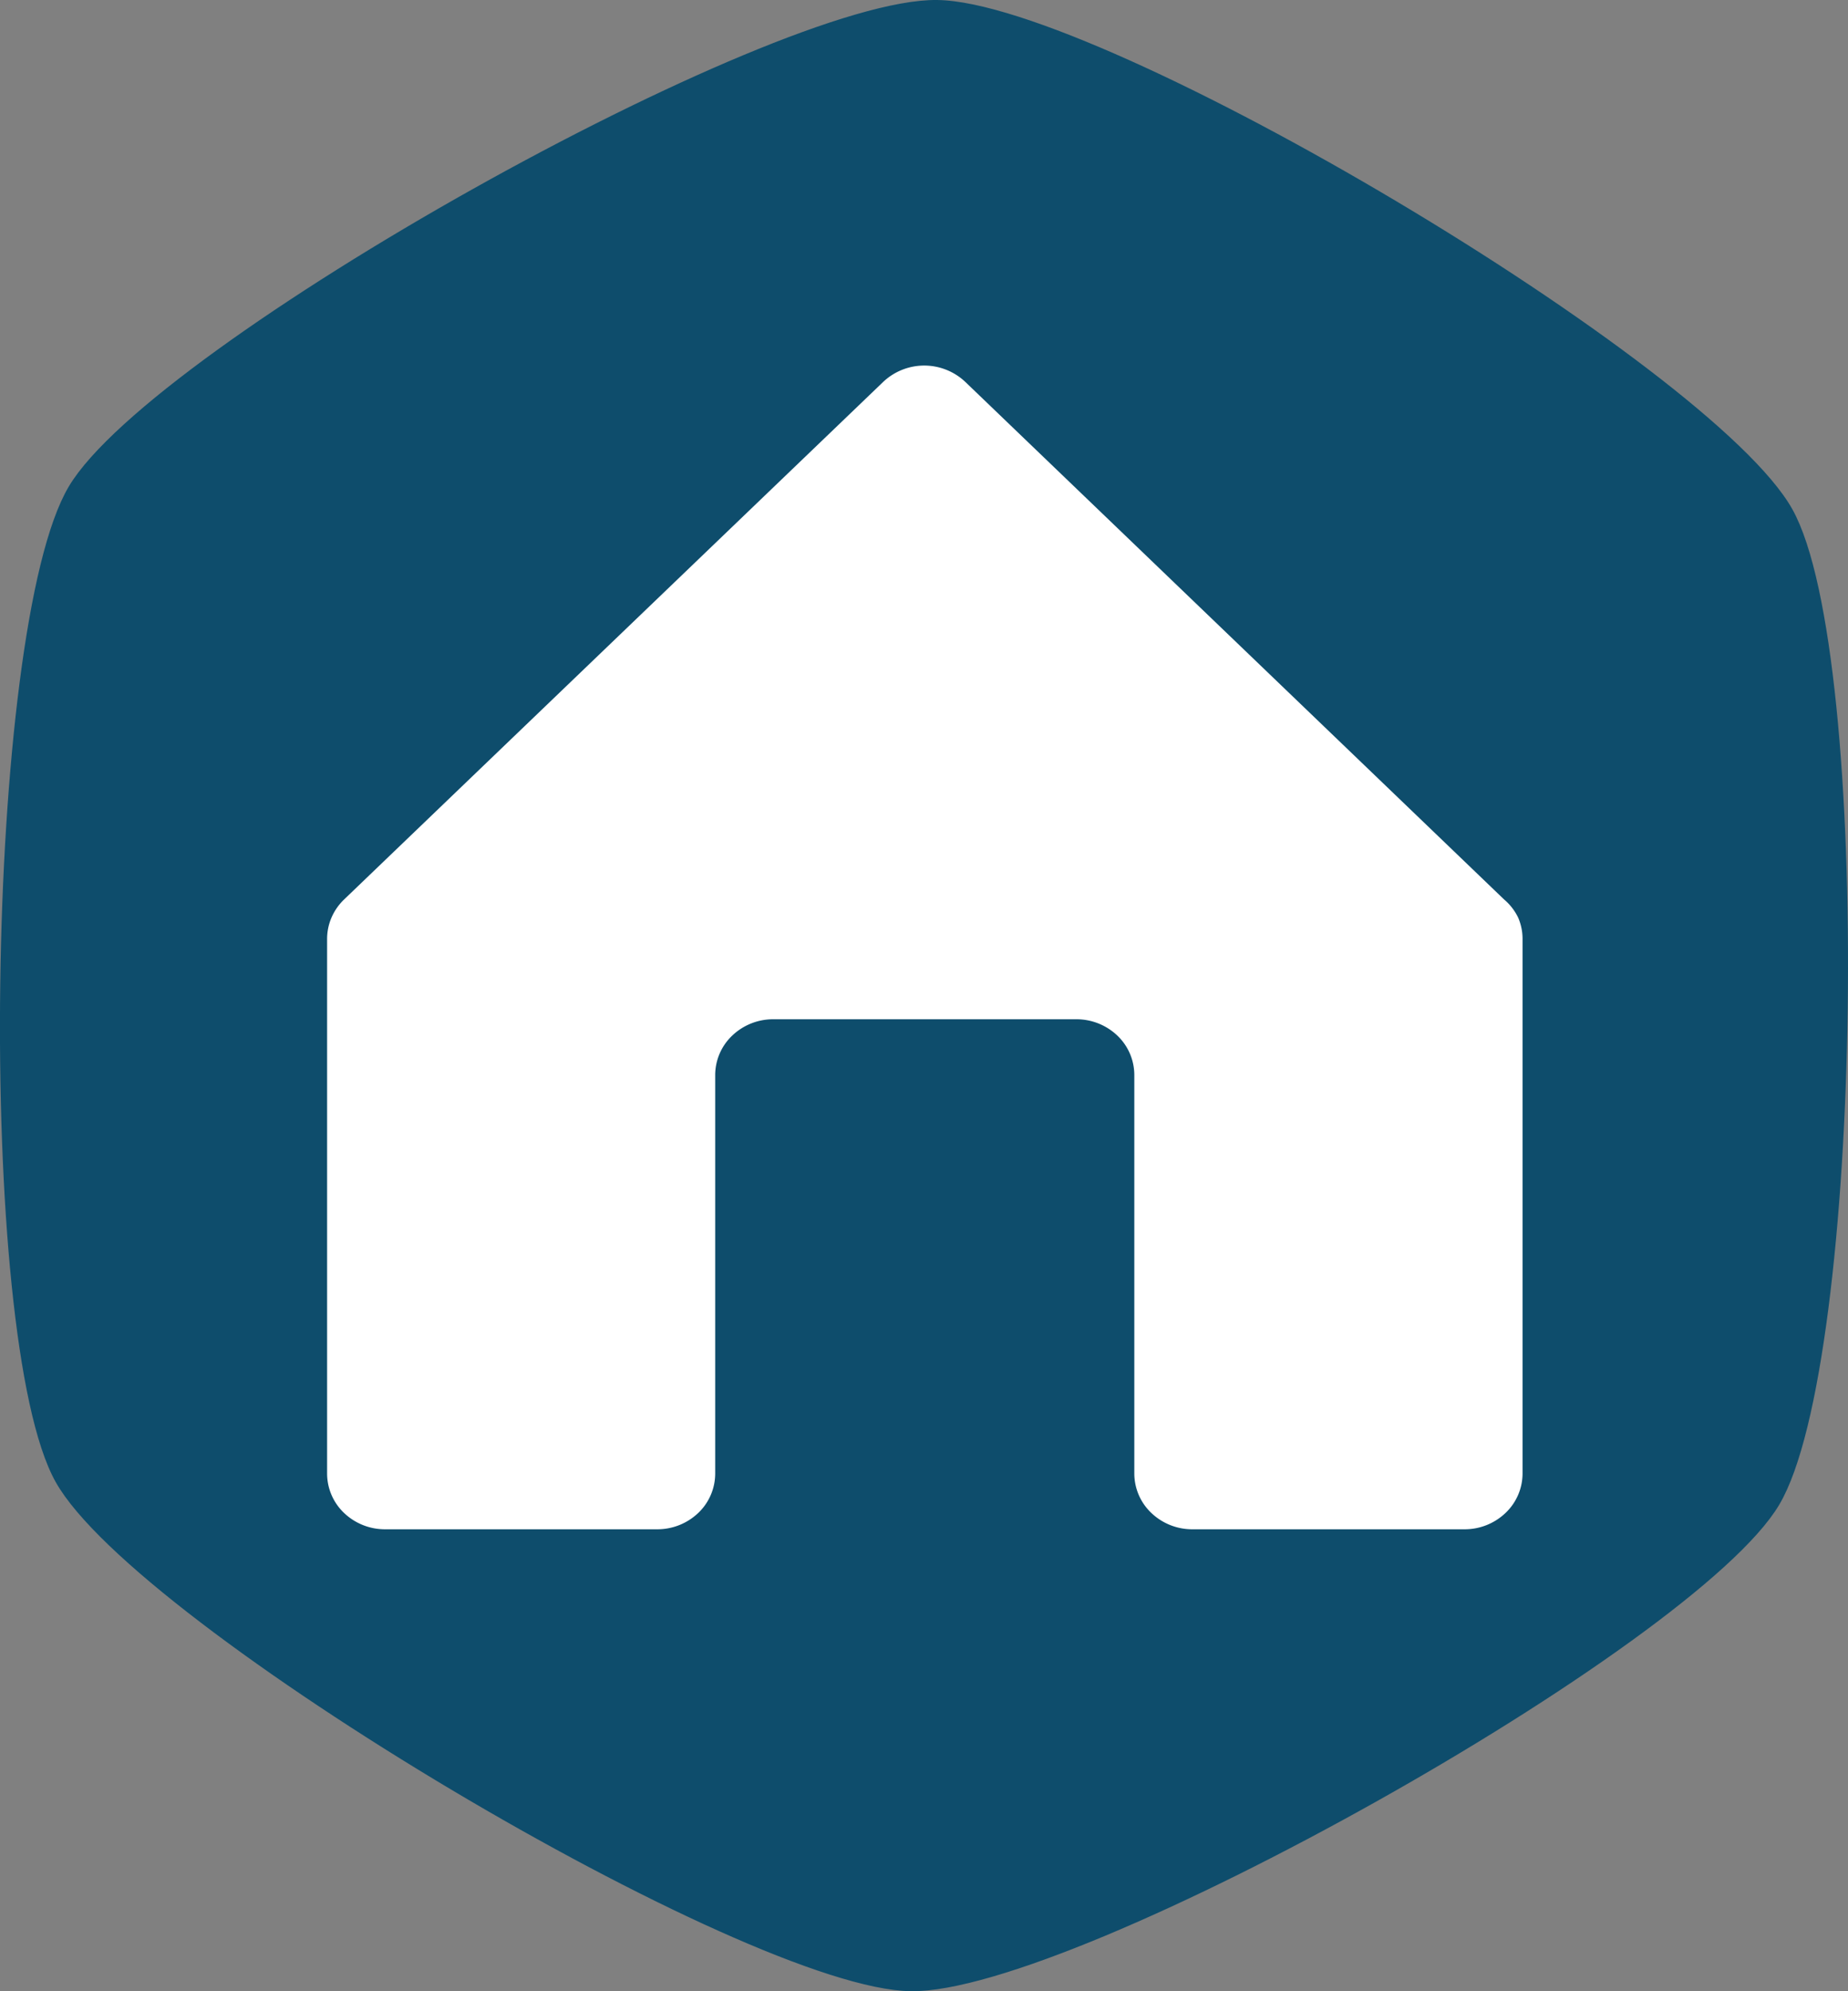
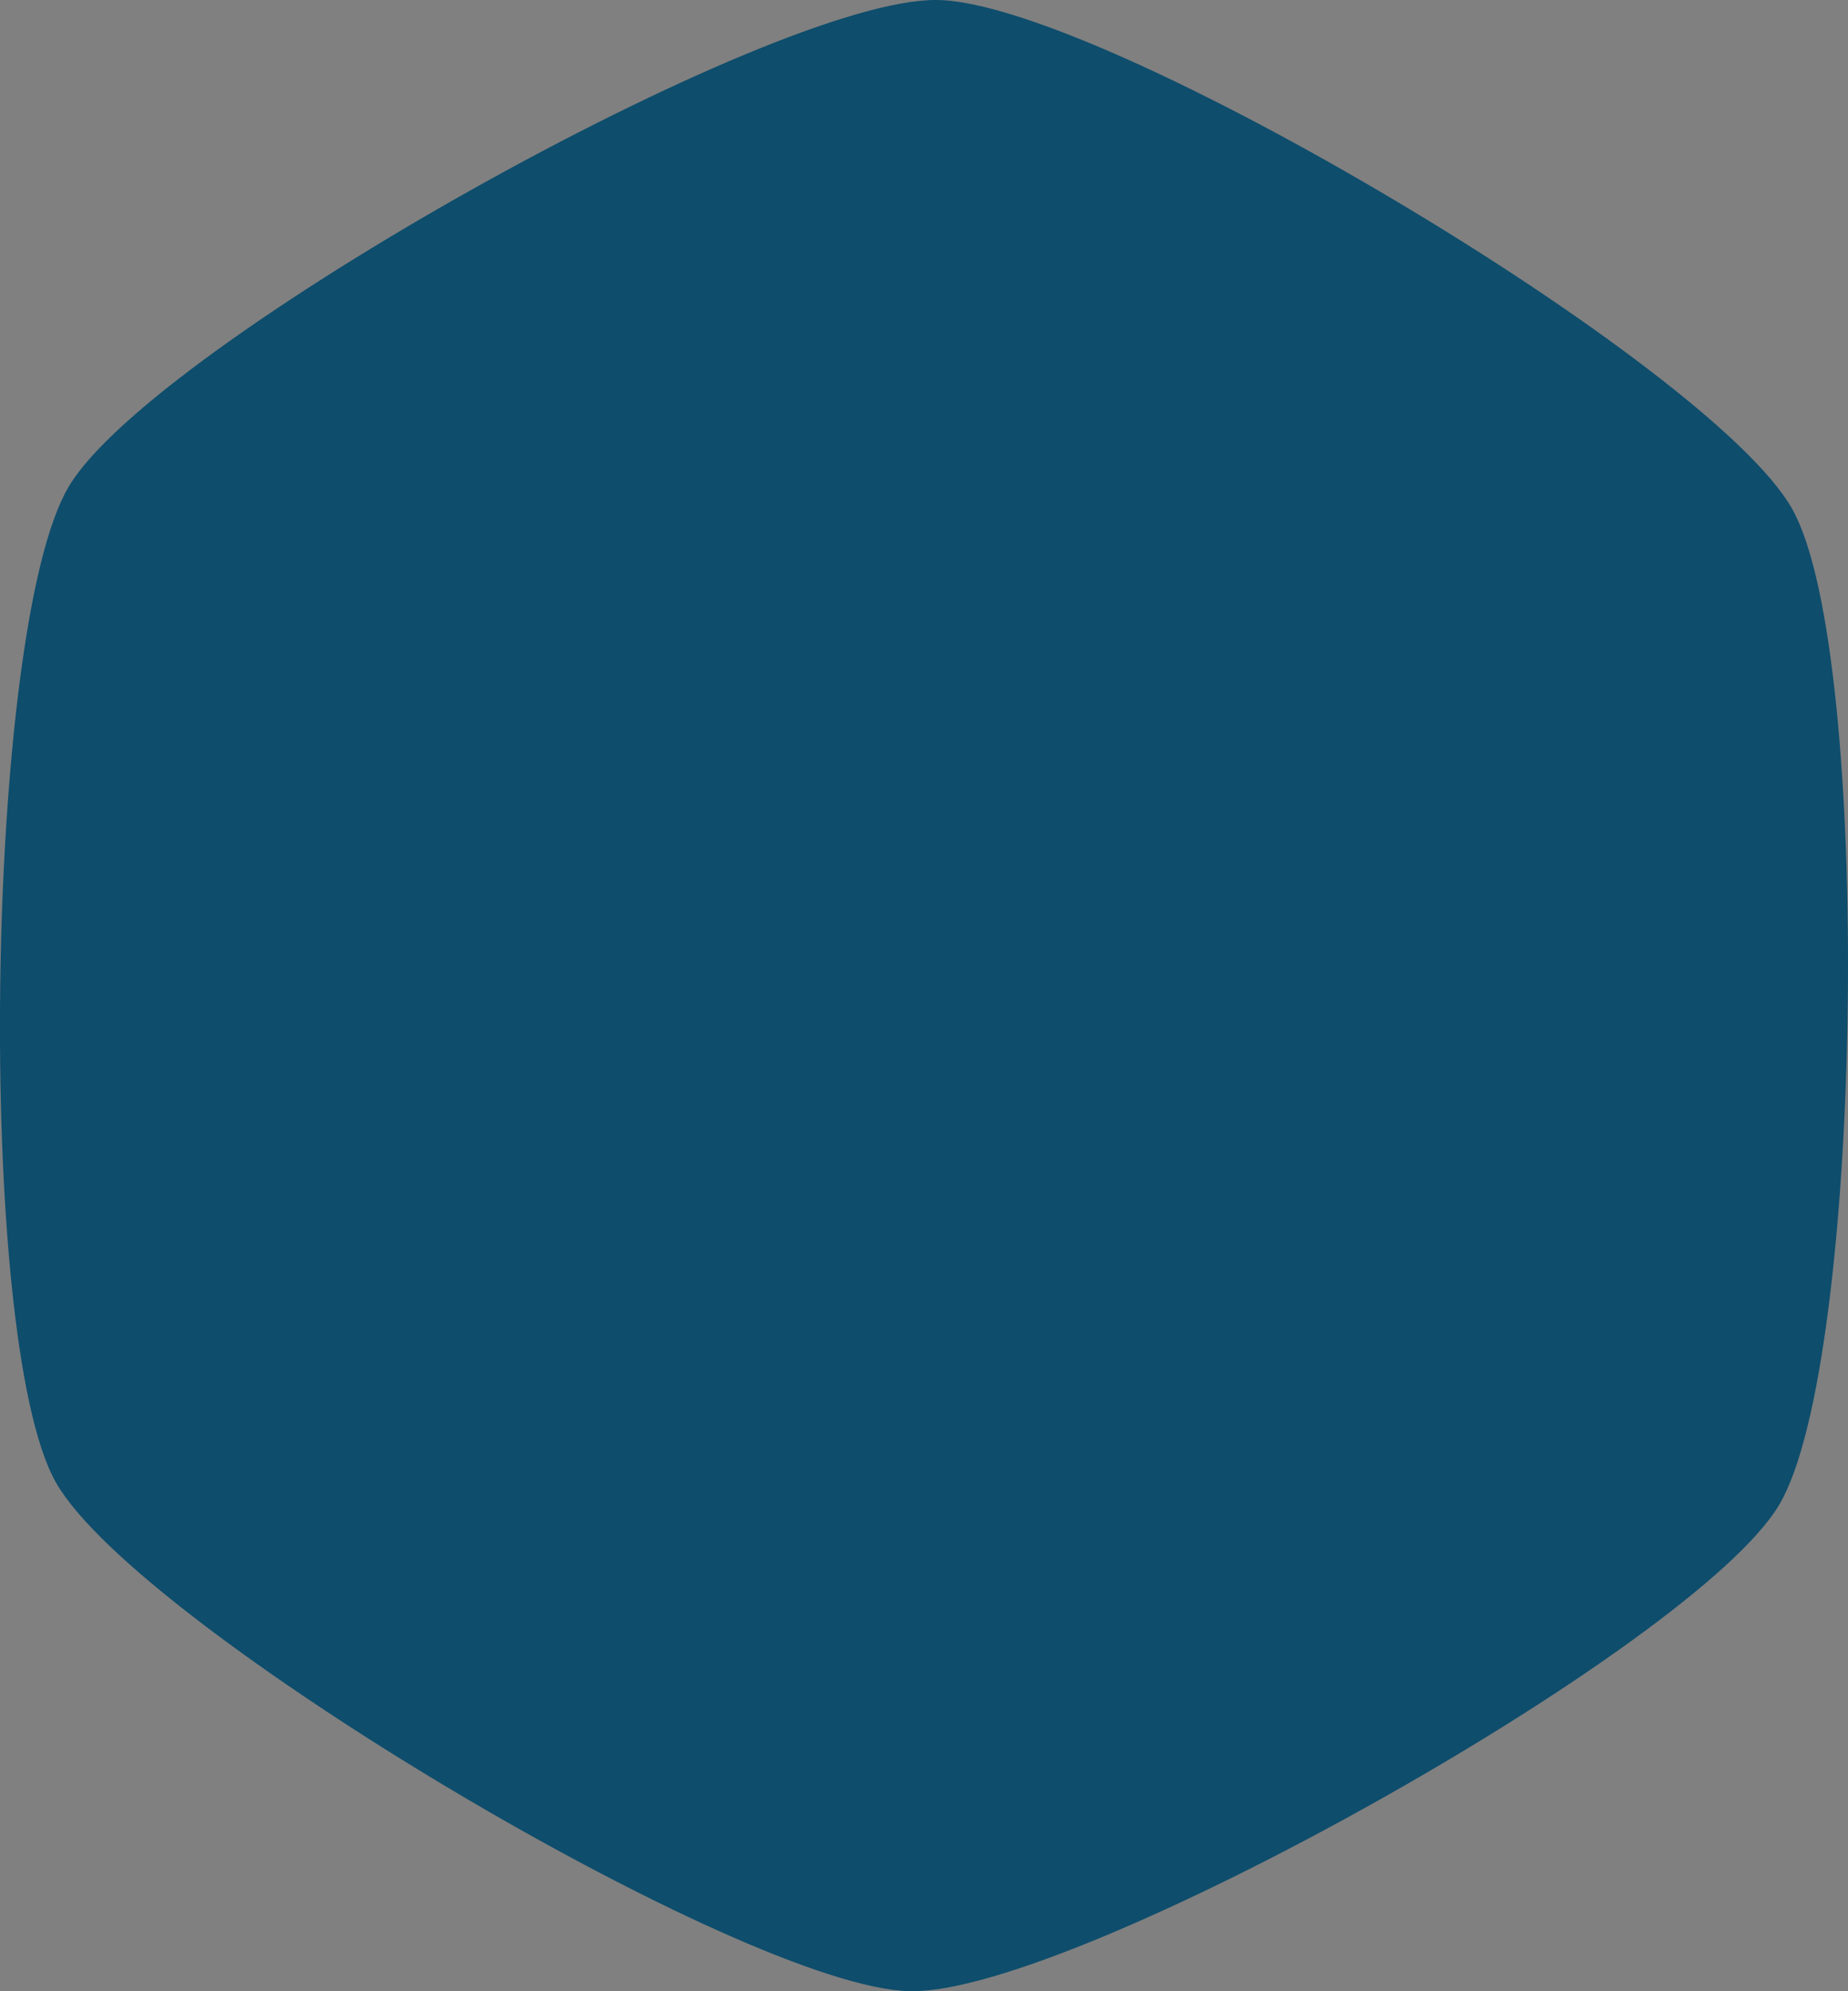
<svg xmlns="http://www.w3.org/2000/svg" id="Layer_1" data-name="Layer 1" viewBox="0 0 268.75 289.42">
  <rect x="0" y="0" width="268.75" height="289.42" fill="#808080" stroke="none" />
  <defs>
    <style>.cls-1{fill:#0e4d6c;stroke:#0e4d6c;stroke-miterlimit:10;}.cls-2{fill:#fff;}</style>
  </defs>
  <title>house-icon-dark-blue</title>
  <path class="cls-1" d="M276.91,43.54c23.86.32,112.28,52.94,123.93,73.76s10.29,123.7-1.91,144.21-102,70.76-125.84,70.45S160.81,279,149.15,258.2,138.86,134.49,151.06,114,253,43.23,276.91,43.54Z" transform="translate(-140.62 -43.04)" />
-   <path class="cls-2" d="M359.36,173.78,281,98.55a8.69,8.69,0,0,0-11.94,0l-78.4,75.23a8.08,8.08,0,0,0-1.83,2.63,7.82,7.82,0,0,0-.64,3.1v77.71a7.91,7.91,0,0,0,2.47,5.73,8.6,8.6,0,0,0,6,2.37h39.5a8.61,8.61,0,0,0,6-2.37,7.92,7.92,0,0,0,2.47-5.73V199.29a7.91,7.91,0,0,1,2.48-5.73,8.59,8.59,0,0,1,6-2.37h44a8.61,8.61,0,0,1,6,2.37,7.92,7.92,0,0,1,2.47,5.73v57.93a7.92,7.92,0,0,0,2.48,5.73,8.6,8.6,0,0,0,6,2.37h39.5a8.59,8.59,0,0,0,6-2.37,7.92,7.92,0,0,0,2.48-5.73V179.51a7.76,7.76,0,0,0-.64-3.1A8,8,0,0,0,359.36,173.78Z" transform="translate(-140.62 -43.04)" />
</svg>